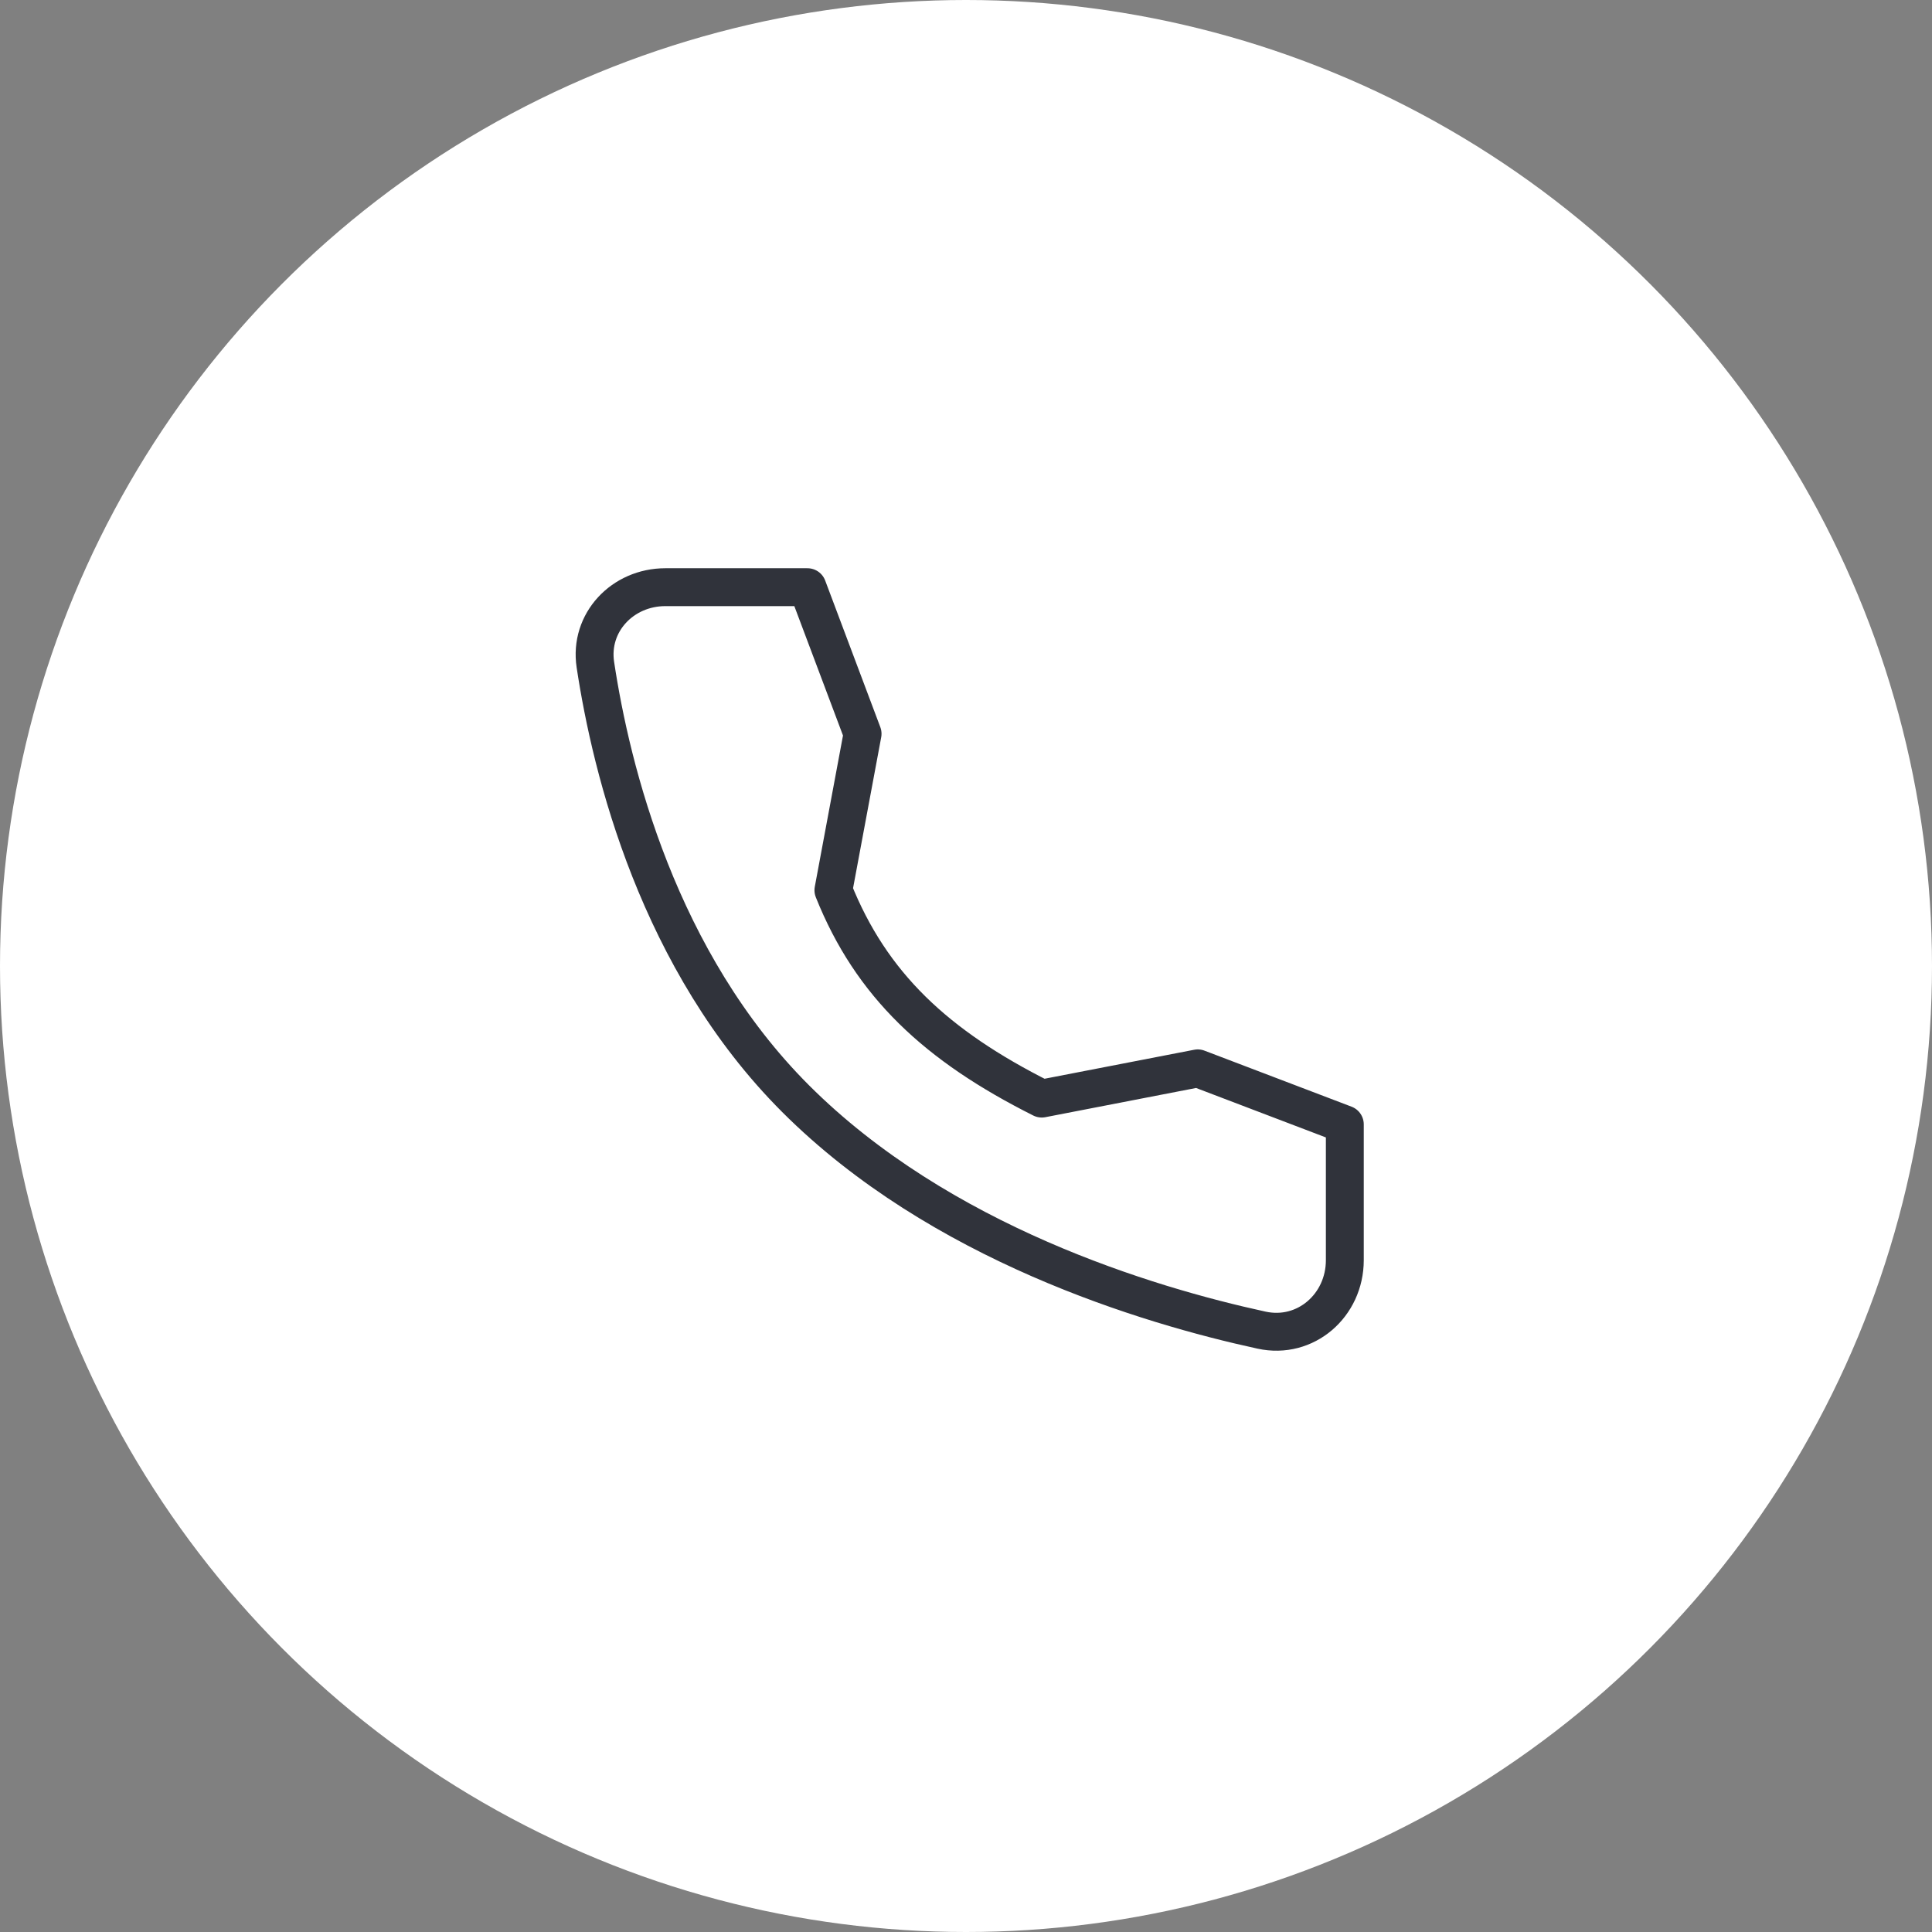
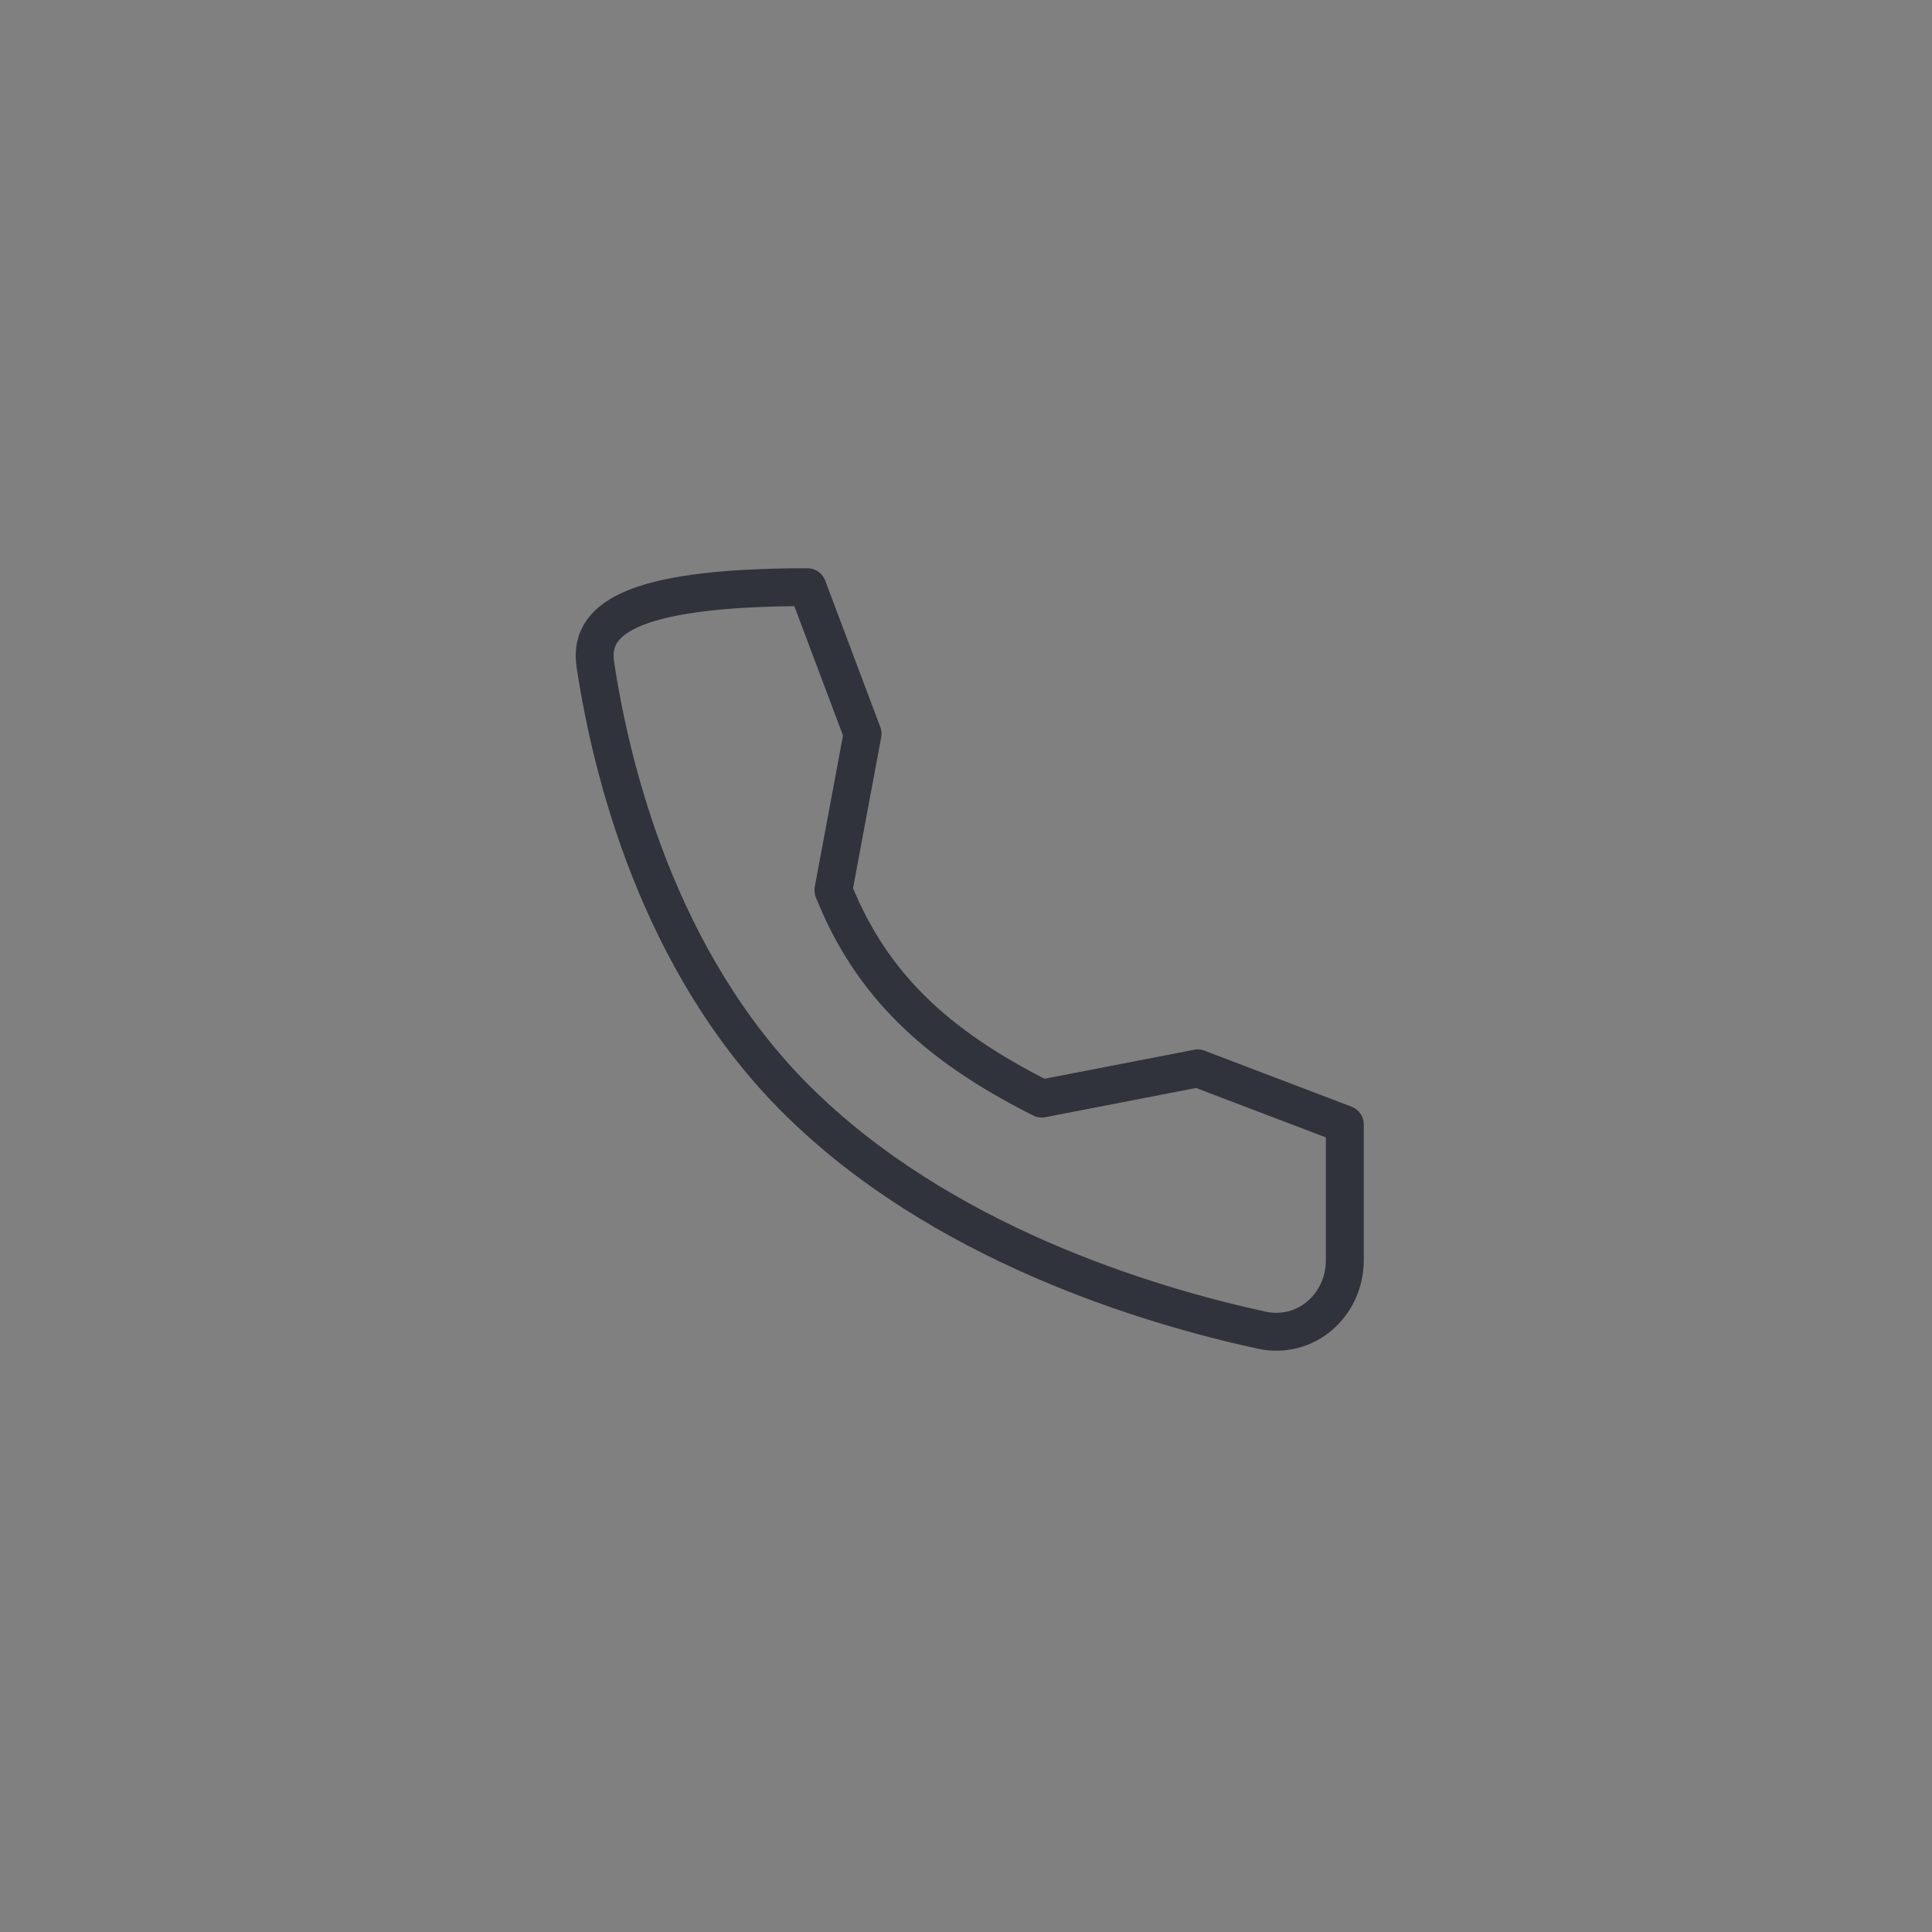
<svg xmlns="http://www.w3.org/2000/svg" width="102" height="102" viewBox="0 0 102 102" fill="none">
  <rect x="0" y="0" width="102" height="102" fill="#808080" stroke="none" />
-   <circle cx="51" cy="51" r="51" fill="white" />
-   <path d="M63.236 56.404L55 58C49.437 55.208 46 52 44 47L45.54 38.74L42.629 31H35.127C32.872 31 31.096 32.864 31.433 35.093C32.274 40.66 34.753 50.753 42 58C49.61 65.61 60.571 68.913 66.604 70.225C68.934 70.732 71 68.915 71 66.531V59.362L63.236 56.404Z" stroke="#30333B" stroke-width="2" stroke-linecap="round" stroke-linejoin="round" />
+   <path d="M63.236 56.404L55 58C49.437 55.208 46 52 44 47L45.54 38.74L42.629 31C32.872 31 31.096 32.864 31.433 35.093C32.274 40.66 34.753 50.753 42 58C49.61 65.61 60.571 68.913 66.604 70.225C68.934 70.732 71 68.915 71 66.531V59.362L63.236 56.404Z" stroke="#30333B" stroke-width="2" stroke-linecap="round" stroke-linejoin="round" />
</svg>